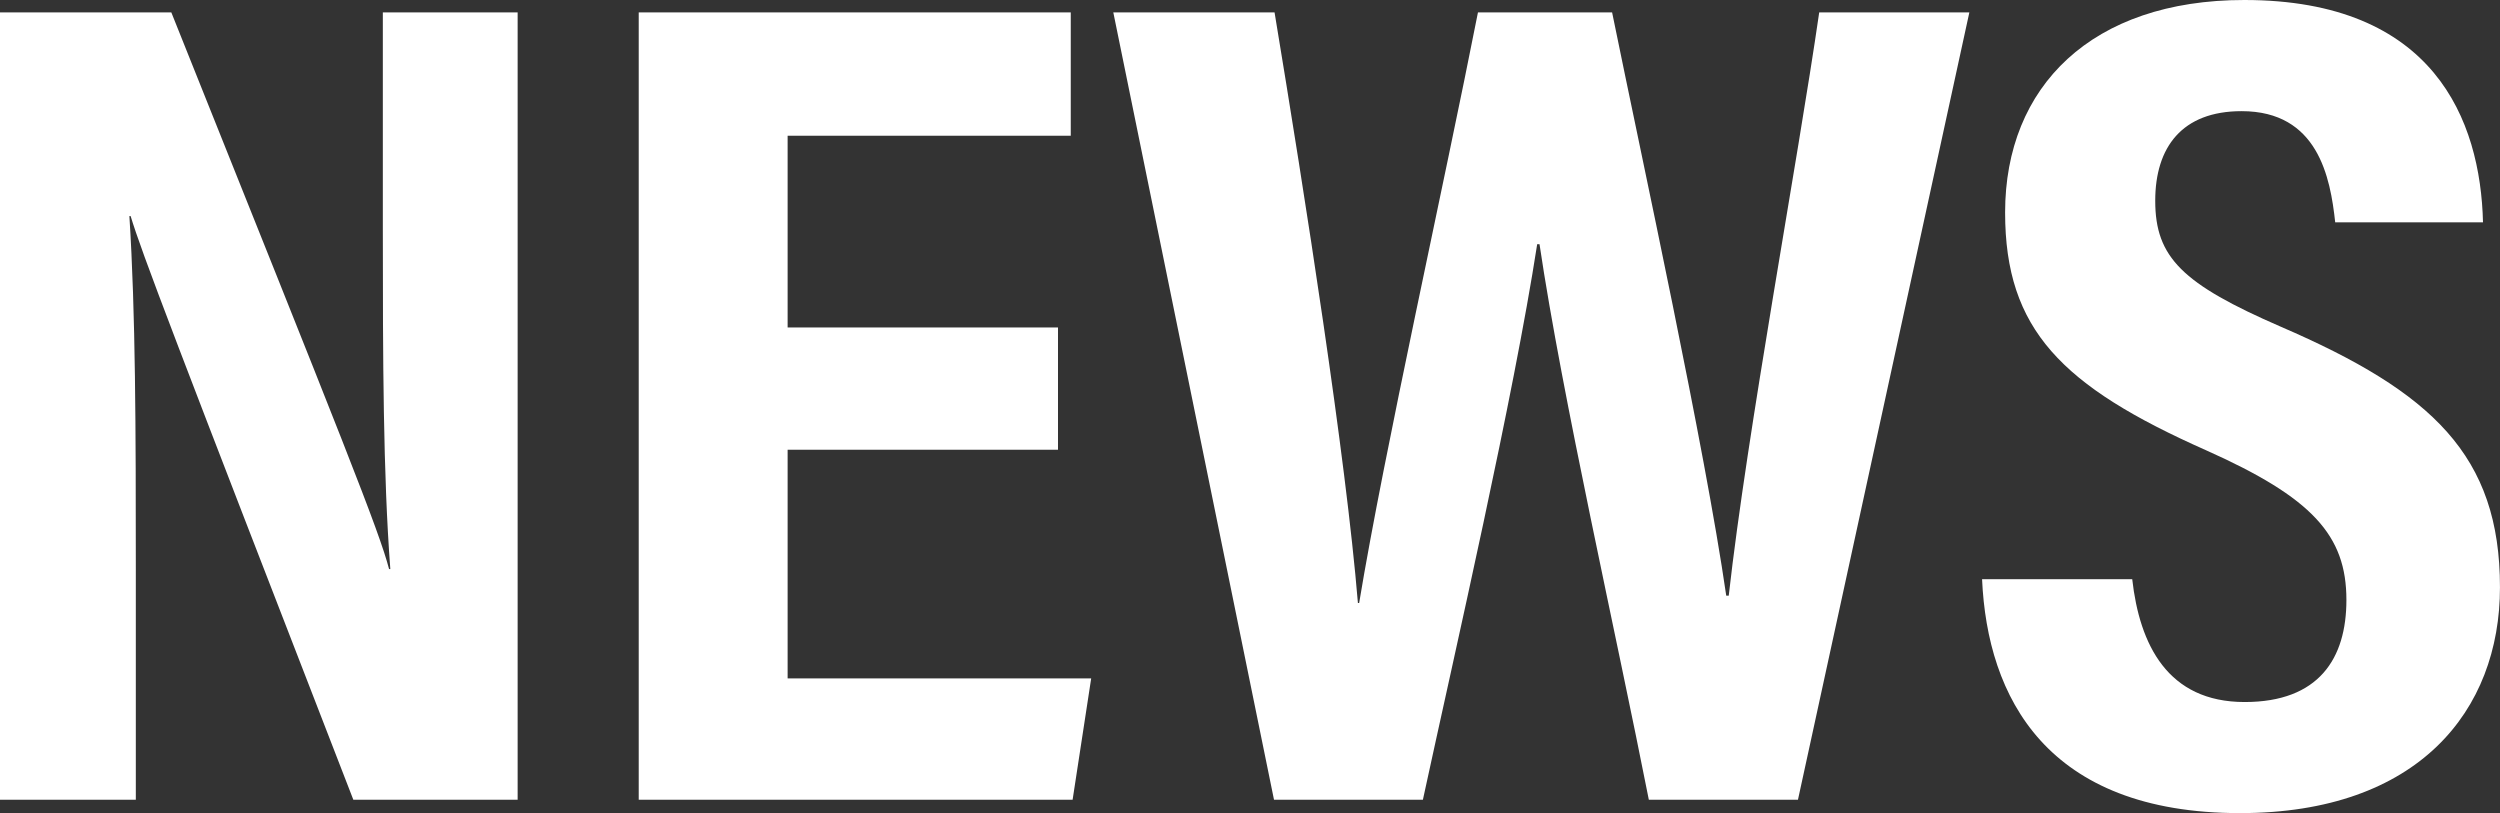
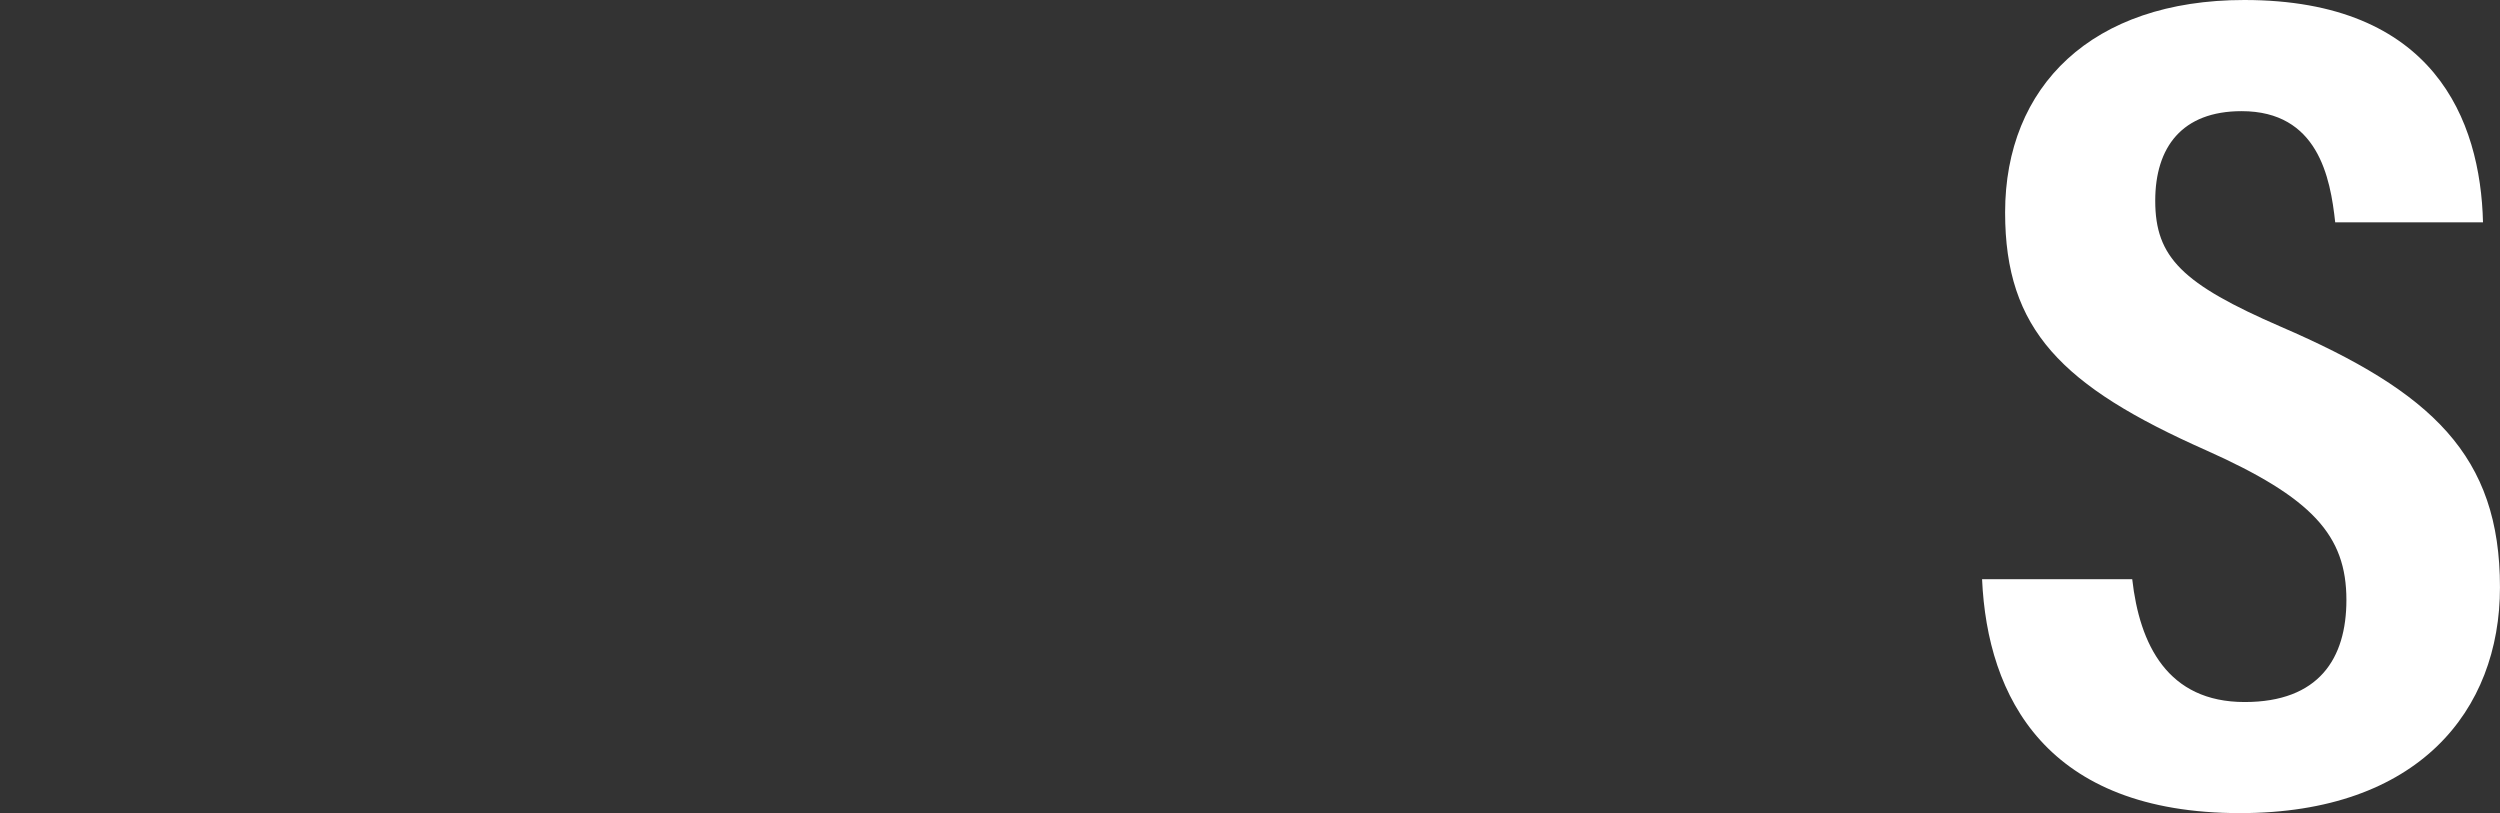
<svg xmlns="http://www.w3.org/2000/svg" width="155.185" height="50.474" viewBox="0 0 155.185 50.474">
  <rect x="0" y="0" width="155.185" height="50.474" fill="#333333" stroke="none" />
  <g id="英語_NEWS" transform="translate(0)">
-     <path id="パス_6382" data-name="パス 6382" d="M0,50.43V1.558H10.634c10.812,27.008,12.89,32.16,13.517,34.555h.077c-.445-5.87-.464-13.065-.464-21.074V1.558h8.368V50.43h-10.2C10.767,21.633,8.785,16.443,8.108,14.2H8.031c.386,6.021.4,13.218.4,21.975V50.43Z" transform="translate(0 -0.789)" fill="#fff" />
-     <path id="パス_6383" data-name="パス 6383" d="M106.348,28.707H89.565V42.9h18.843l-1.153,7.532H80.322V1.558H107.14V9.216H89.565v11.9h16.783Z" transform="translate(-40.674 -0.789)" fill="#fff" />
-     <path id="パス_6384" data-name="パス 6384" d="M149.975,50.43,140,1.558h10.01c1.907,11.534,4.419,27.528,5.174,36.662h.077c1.562-9.444,5.283-26.028,7.375-36.662h8.327c1.957,9.608,5.737,26.9,7.085,36.208h.155c1.15-10.247,4.271-26.9,5.616-36.208h9.32L182.5,50.43h-9.258c-2.006-10.194-5.39-25.063-6.785-34.483h-.145c-1.481,9.588-5.06,25.082-7.094,34.483Z" transform="translate(-70.893 -0.789)" fill="#fff" />
    <path id="パス_6385" data-name="パス 6385" d="M258.572,35.954c.455,4.053,2.195,7.624,6.977,7.624,4.609,0,6.318-2.7,6.318-6.335,0-4.016-2.115-6.35-8.727-9.3-8.953-3.976-12.459-7.489-12.459-14.75C250.681,5.354,256.07,0,265.527,0c11.764,0,14.664,7.438,14.819,13.8h-9.175c-.3-2.794-1.073-6.9-5.808-6.9C261.657,6.9,260,9.143,260,12.459c0,3.519,1.675,5.165,7.805,7.826,9.383,4.053,13.594,7.989,13.594,16.169,0,7.673-5.086,14.019-16.133,14.019-12.024,0-15.688-7.2-16.015-14.52Z" transform="translate(-126.216)" fill="#fff" />
  </g>
</svg>